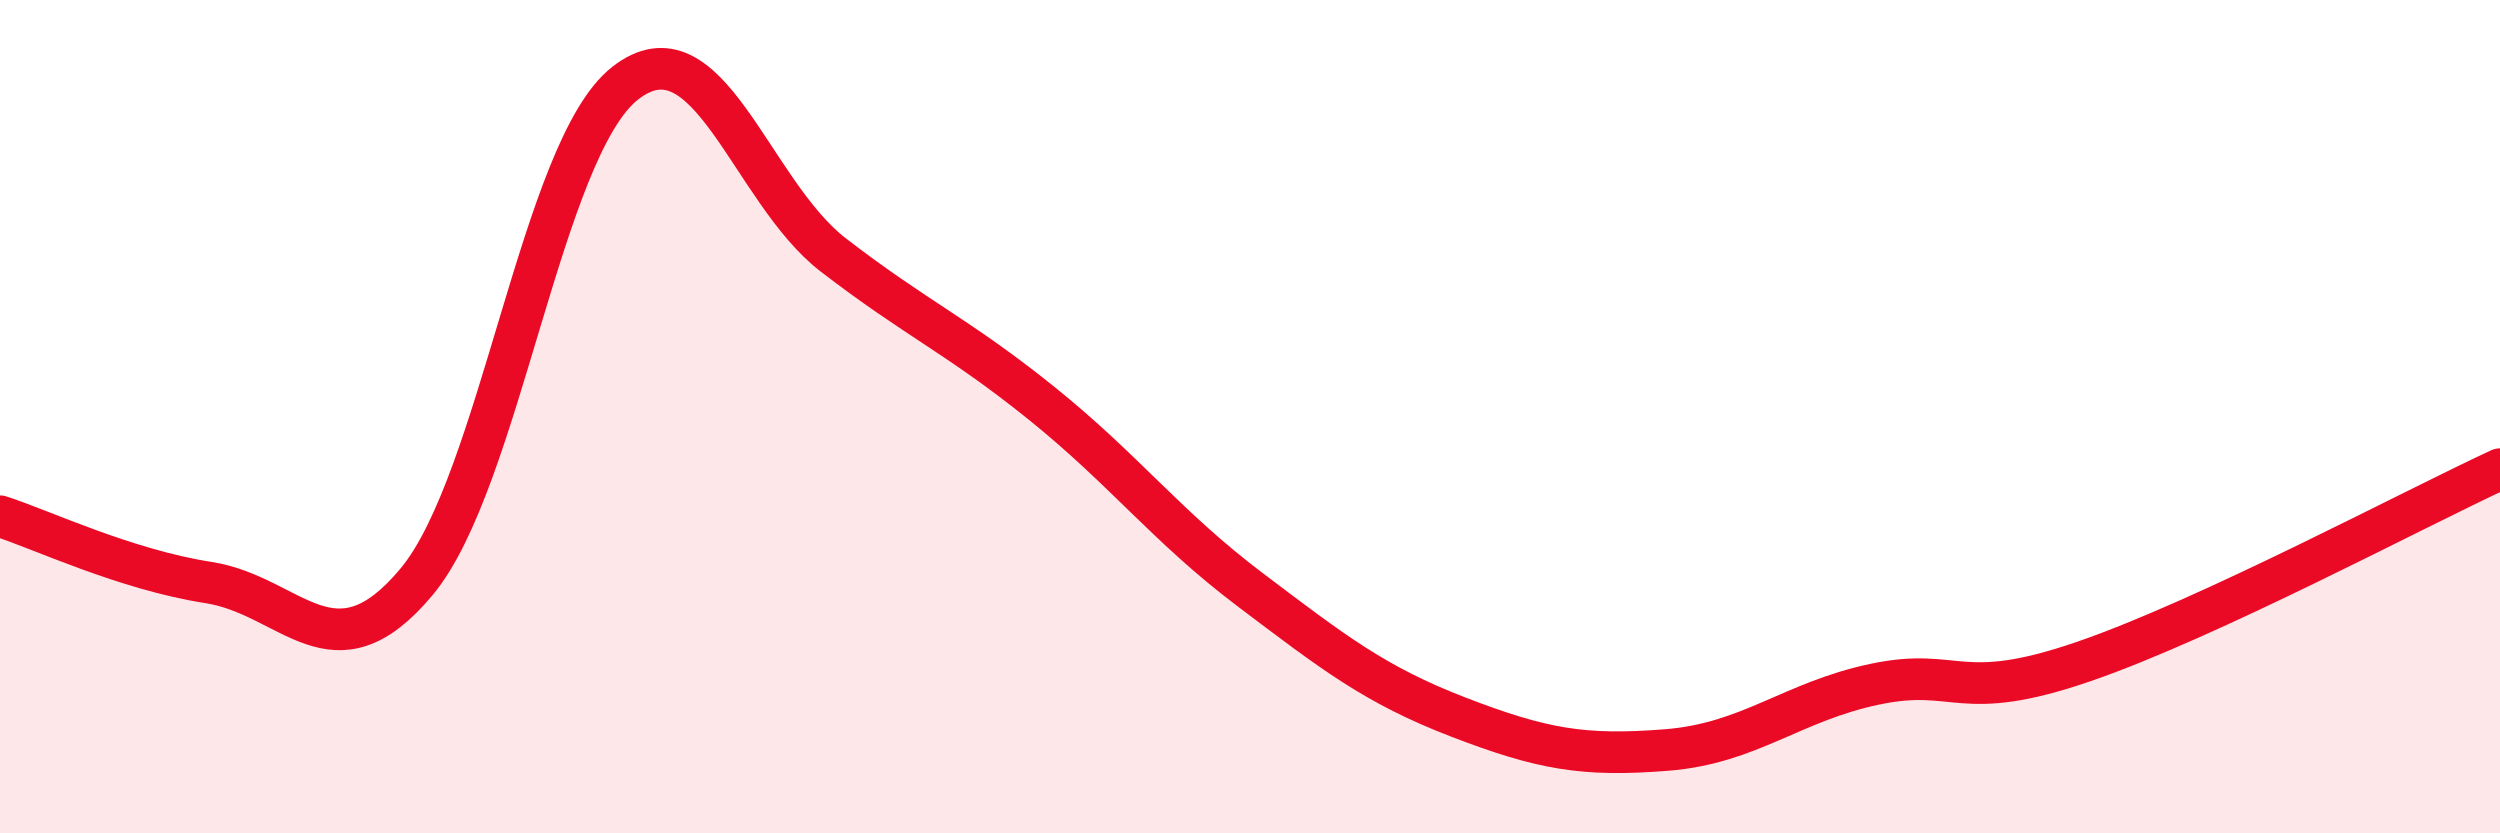
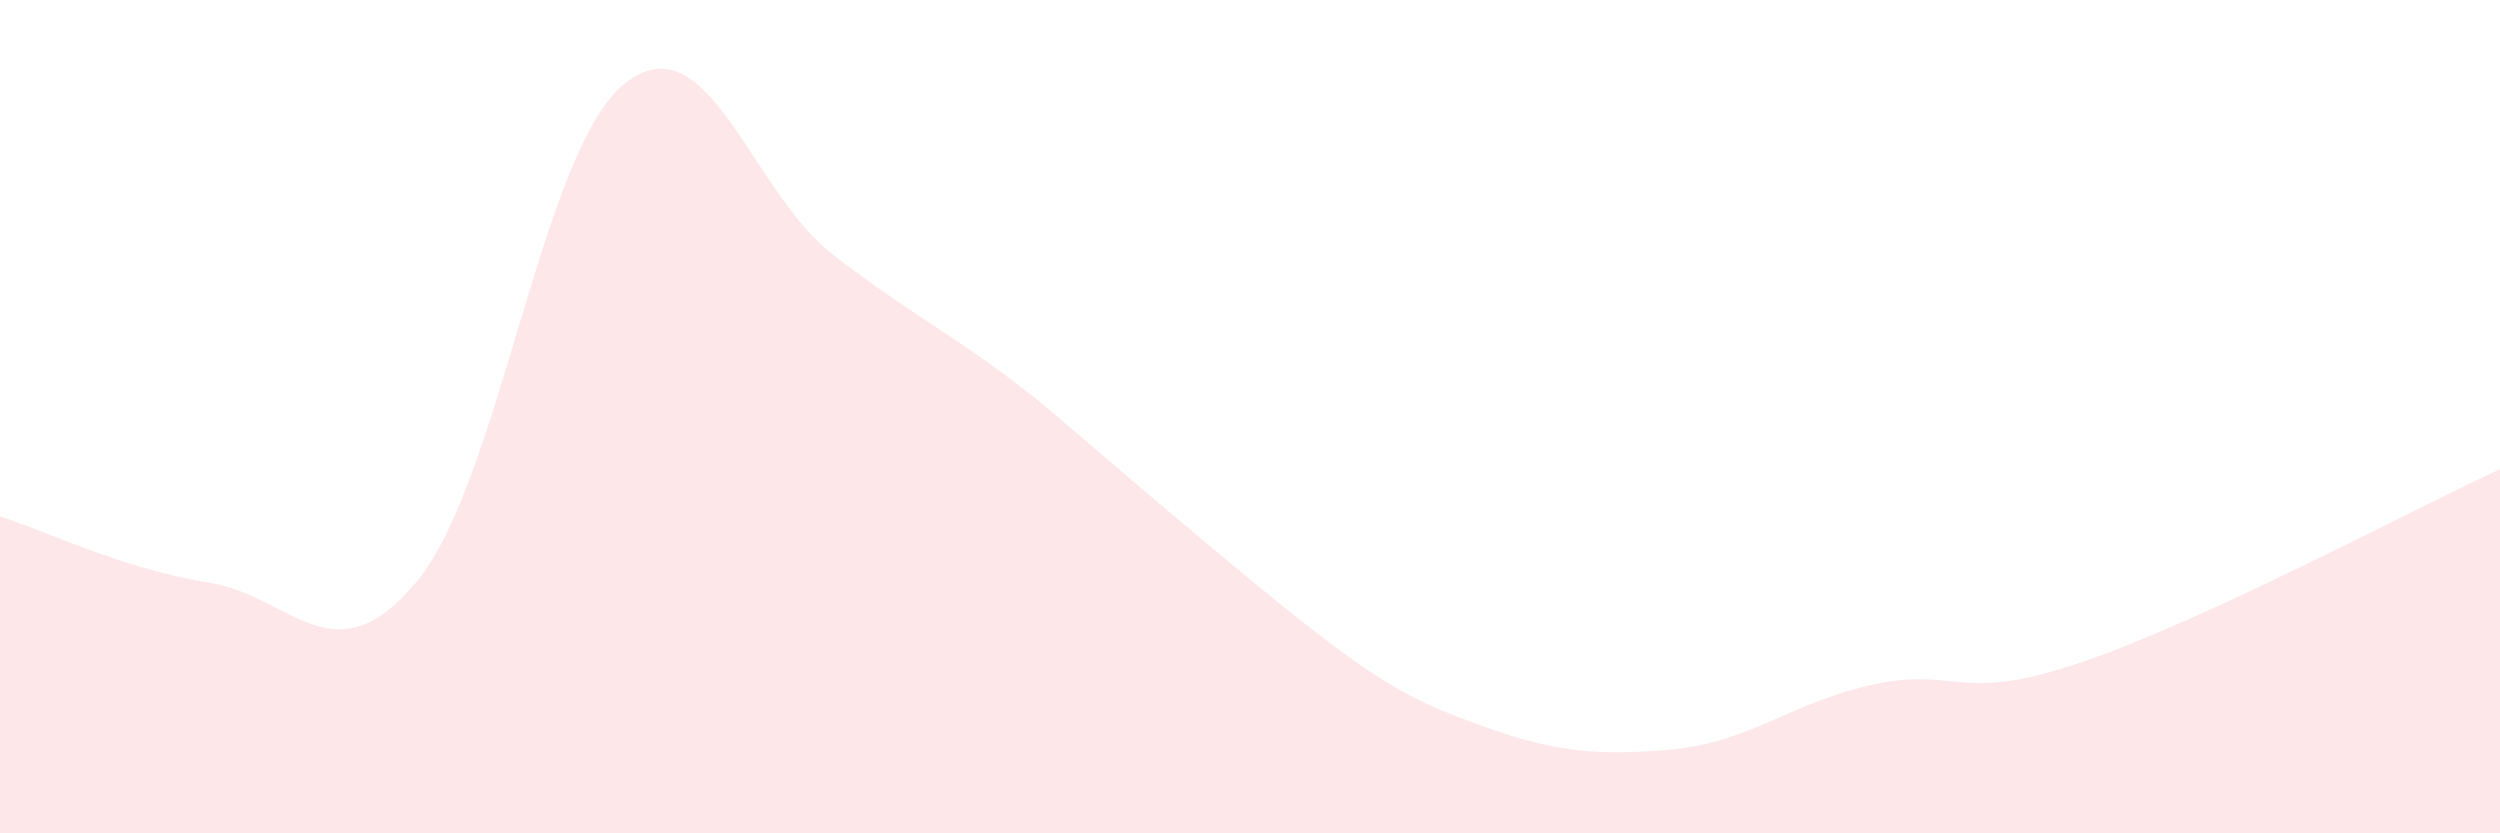
<svg xmlns="http://www.w3.org/2000/svg" width="60" height="20" viewBox="0 0 60 20">
-   <path d="M 0,12.39 C 1,12.71 3,13.67 5,13.98 C 7,14.29 8,16.36 10,13.96 C 12,11.56 13,3.57 15,2 C 17,0.43 18,4.58 20,6.12 C 22,7.66 23,8.07 25,9.68 C 27,11.29 28,12.64 30,14.15 C 32,15.66 33,16.44 35,17.21 C 37,17.98 38,18.16 40,18 C 42,17.84 43,16.84 45,16.42 C 47,16 47,16.91 50,15.88 C 53,14.85 58,12.18 60,11.26L60 20L0 20Z" fill="#EB0A25" opacity="0.1" stroke-linecap="round" stroke-linejoin="round" />
-   <path d="M 0,12.39 C 1,12.71 3,13.67 5,13.98 C 7,14.29 8,16.36 10,13.96 C 12,11.56 13,3.57 15,2 C 17,0.43 18,4.58 20,6.12 C 22,7.66 23,8.07 25,9.68 C 27,11.29 28,12.64 30,14.15 C 32,15.66 33,16.44 35,17.21 C 37,17.98 38,18.16 40,18 C 42,17.84 43,16.84 45,16.42 C 47,16 47,16.91 50,15.88 C 53,14.85 58,12.18 60,11.26" stroke="#EB0A25" stroke-width="1" fill="none" stroke-linecap="round" stroke-linejoin="round" />
+   <path d="M 0,12.39 C 1,12.71 3,13.67 5,13.98 C 7,14.29 8,16.36 10,13.96 C 12,11.56 13,3.57 15,2 C 17,0.43 18,4.58 20,6.12 C 22,7.66 23,8.07 25,9.68 C 32,15.66 33,16.44 35,17.21 C 37,17.98 38,18.16 40,18 C 42,17.84 43,16.84 45,16.42 C 47,16 47,16.91 50,15.88 C 53,14.85 58,12.18 60,11.26L60 20L0 20Z" fill="#EB0A25" opacity="0.1" stroke-linecap="round" stroke-linejoin="round" />
</svg>